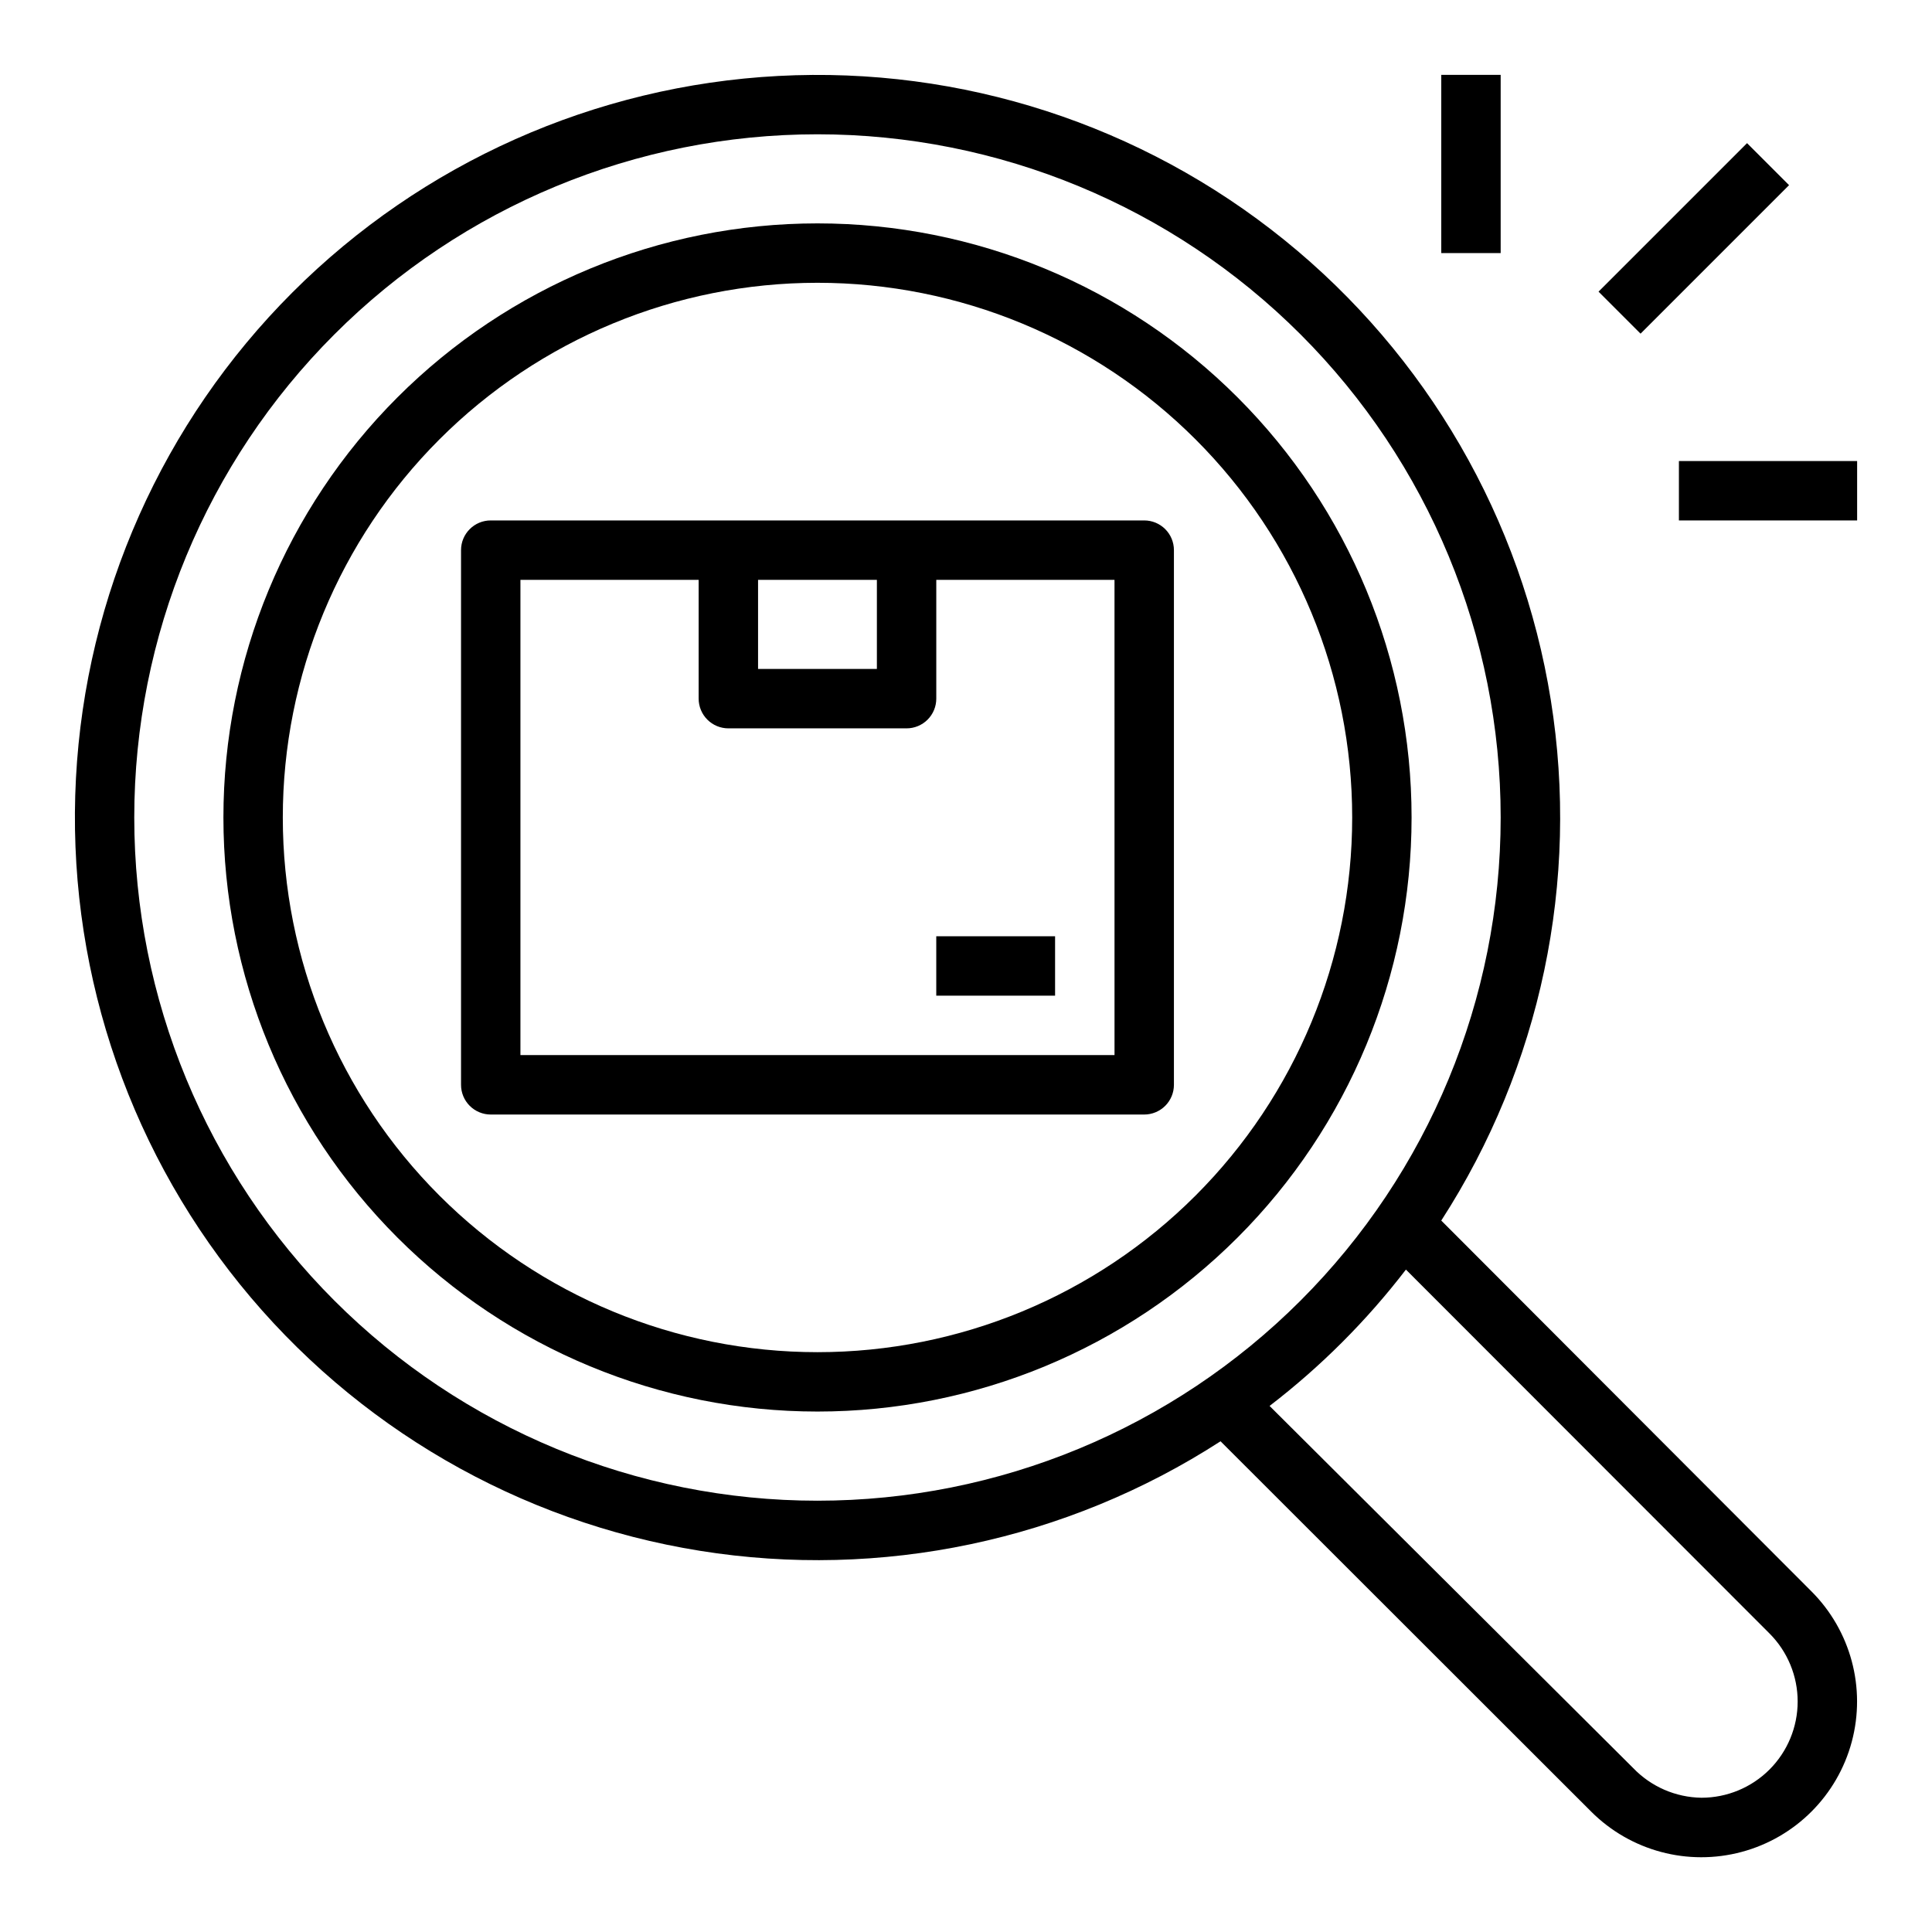
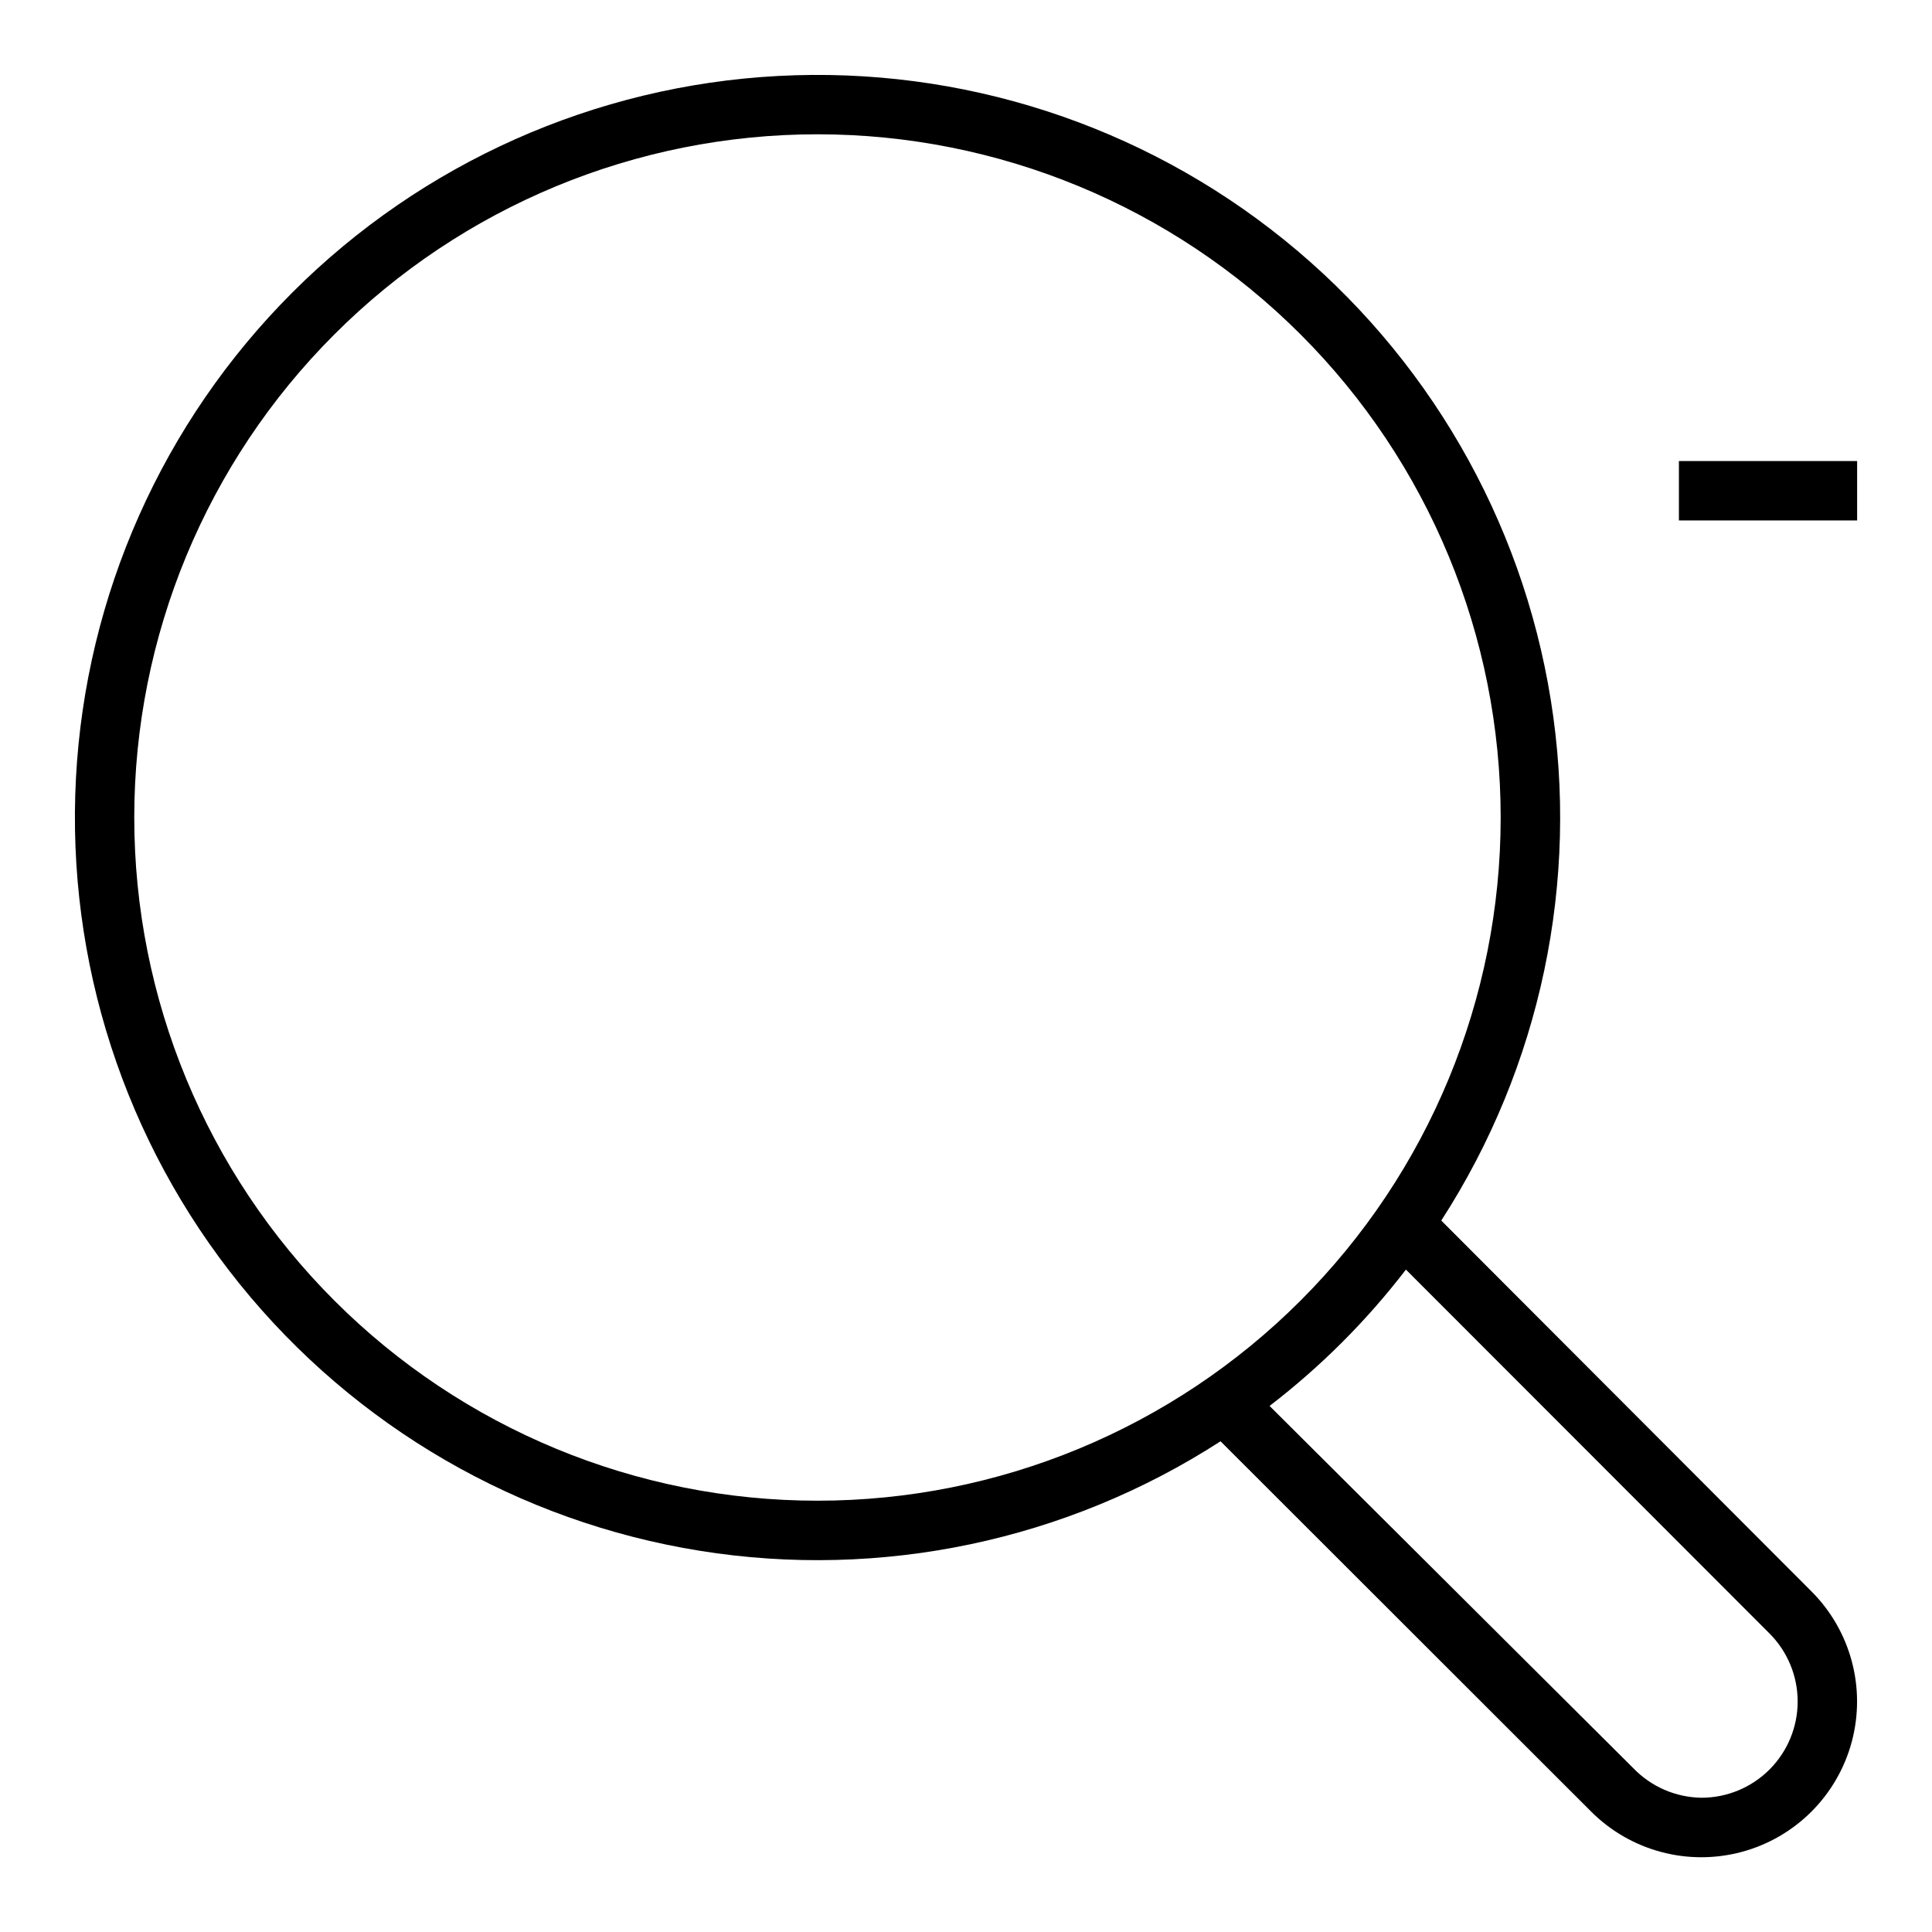
<svg xmlns="http://www.w3.org/2000/svg" fill="#000000" width="800px" height="800px" version="1.1" viewBox="144 144 512 512">
  <g>
    <path d="m525.95 467.46c26.375-40.812 36.715-89.945 29.031-137.93-7.684-47.984-32.852-91.426-70.648-121.96-37.801-30.539-85.562-46.012-134.09-43.441-48.527 2.57-94.387 23.004-128.75 57.367-34.363 34.359-54.797 80.219-57.367 128.75-2.57 48.527 12.902 96.289 43.441 134.09 30.539 37.797 73.98 62.965 121.96 70.648 47.98 7.684 97.113-2.656 137.93-29.031l98.242 98.164c10.434 10.422 25.637 14.484 39.875 10.656 14.242-3.824 25.359-14.957 29.168-29.203s-0.277-29.441-10.711-39.863zm-346.37-106.82c0-48.016 19.074-94.07 53.031-128.02 33.953-33.957 80.008-53.031 128.02-53.031 48.02 0 94.074 19.074 128.03 53.031 33.957 33.953 53.031 80.008 53.031 128.02 0 48.02-19.074 94.074-53.031 128.03-33.953 33.957-80.008 53.031-128.03 53.031-48.016 0-94.07-19.074-128.02-53.031-33.957-33.953-53.031-80.008-53.031-128.03zm415.33 259.78c-6.848-0.094-13.367-2.93-18.105-7.871l-96.355-95.961c13.566-10.418 25.715-22.566 36.133-36.133l96.355 96.434c4.777 4.781 7.461 11.27 7.461 18.027 0 6.762-2.684 13.246-7.465 18.031-4.781 4.781-11.262 7.469-18.023 7.473z" />
-     <path d="m360.64 203.2c-41.754 0-81.801 16.586-111.32 46.113-29.527 29.523-46.113 69.57-46.113 111.32 0 41.758 16.586 81.805 46.113 111.33 29.523 29.527 69.57 46.113 111.32 46.113 41.758 0 81.805-16.586 111.33-46.113 29.527-29.523 46.113-69.57 46.113-111.33 0-41.754-16.586-81.801-46.113-111.32-29.523-29.527-69.57-46.113-111.33-46.113zm0 299.14c-37.578 0-73.621-14.93-100.19-41.504-26.574-26.574-41.504-62.613-41.504-100.2 0-37.578 14.93-73.621 41.504-100.19 26.57-26.574 62.613-41.504 100.19-41.504 37.582 0 73.621 14.93 100.2 41.504 26.574 26.57 41.504 62.613 41.504 100.19 0 37.582-14.93 73.621-41.504 100.2s-62.613 41.504-100.2 41.504z" />
-     <path d="m447.23 281.92h-173.18c-4.348 0-7.871 3.523-7.871 7.871v141.7c0 2.086 0.828 4.09 2.305 5.566 1.477 1.473 3.477 2.305 5.566 2.305h173.18c2.09 0 4.09-0.832 5.566-2.305 1.477-1.477 2.305-3.481 2.305-5.566v-141.7c0-2.086-0.828-4.09-2.305-5.566-1.477-1.477-3.477-2.305-5.566-2.305zm-70.848 15.742v23.617h-31.488v-23.613zm62.977 125.95h-157.44v-125.95h47.23v31.488-0.004c0 2.09 0.832 4.094 2.309 5.566 1.477 1.477 3.477 2.309 5.566 2.309h47.23c2.09 0 4.09-0.832 5.566-2.309 1.477-1.473 2.305-3.477 2.305-5.566v-31.484h47.23z" />
-     <path d="m525.95 163.84h15.742v47.23h-15.742z" />
-     <path d="m567.63 221.29 39.355-39.355 11.133 11.133-39.355 39.355z" />
    <path d="m588.93 266.18h47.23v15.742h-47.23z" />
-     <path d="m392.12 392.12h31.488v15.742h-31.488z" />
  </g>
</svg>